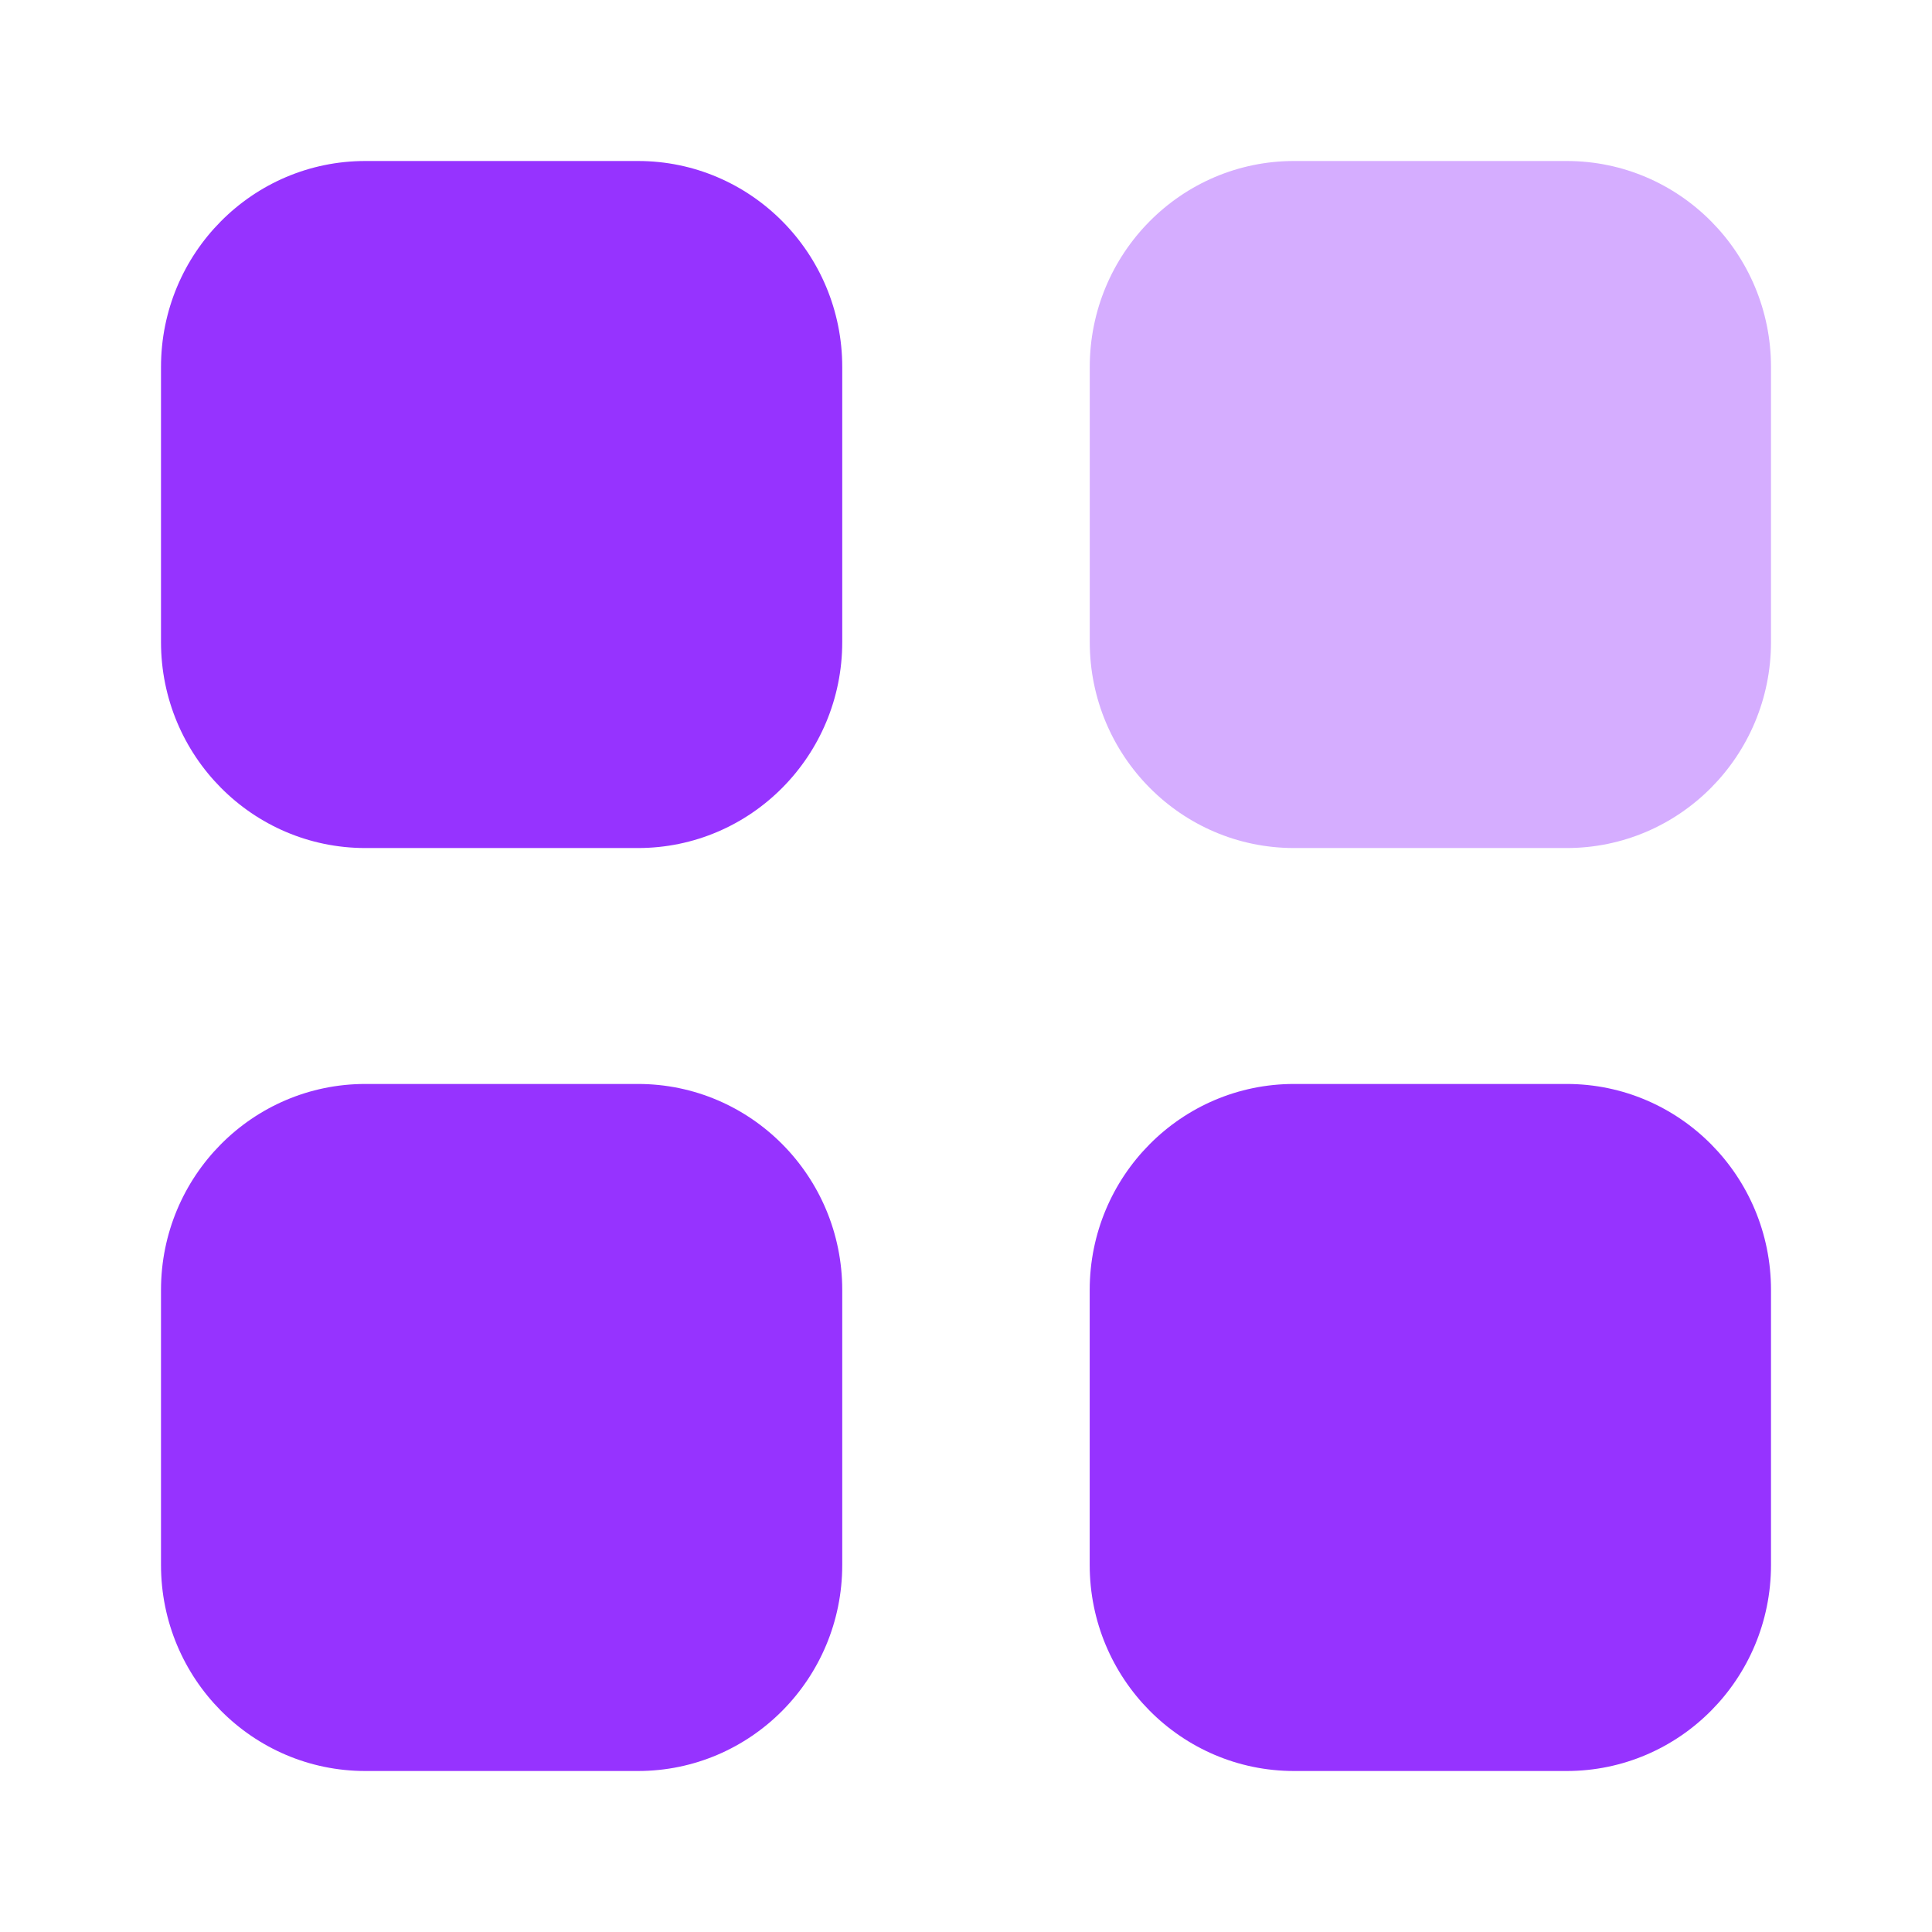
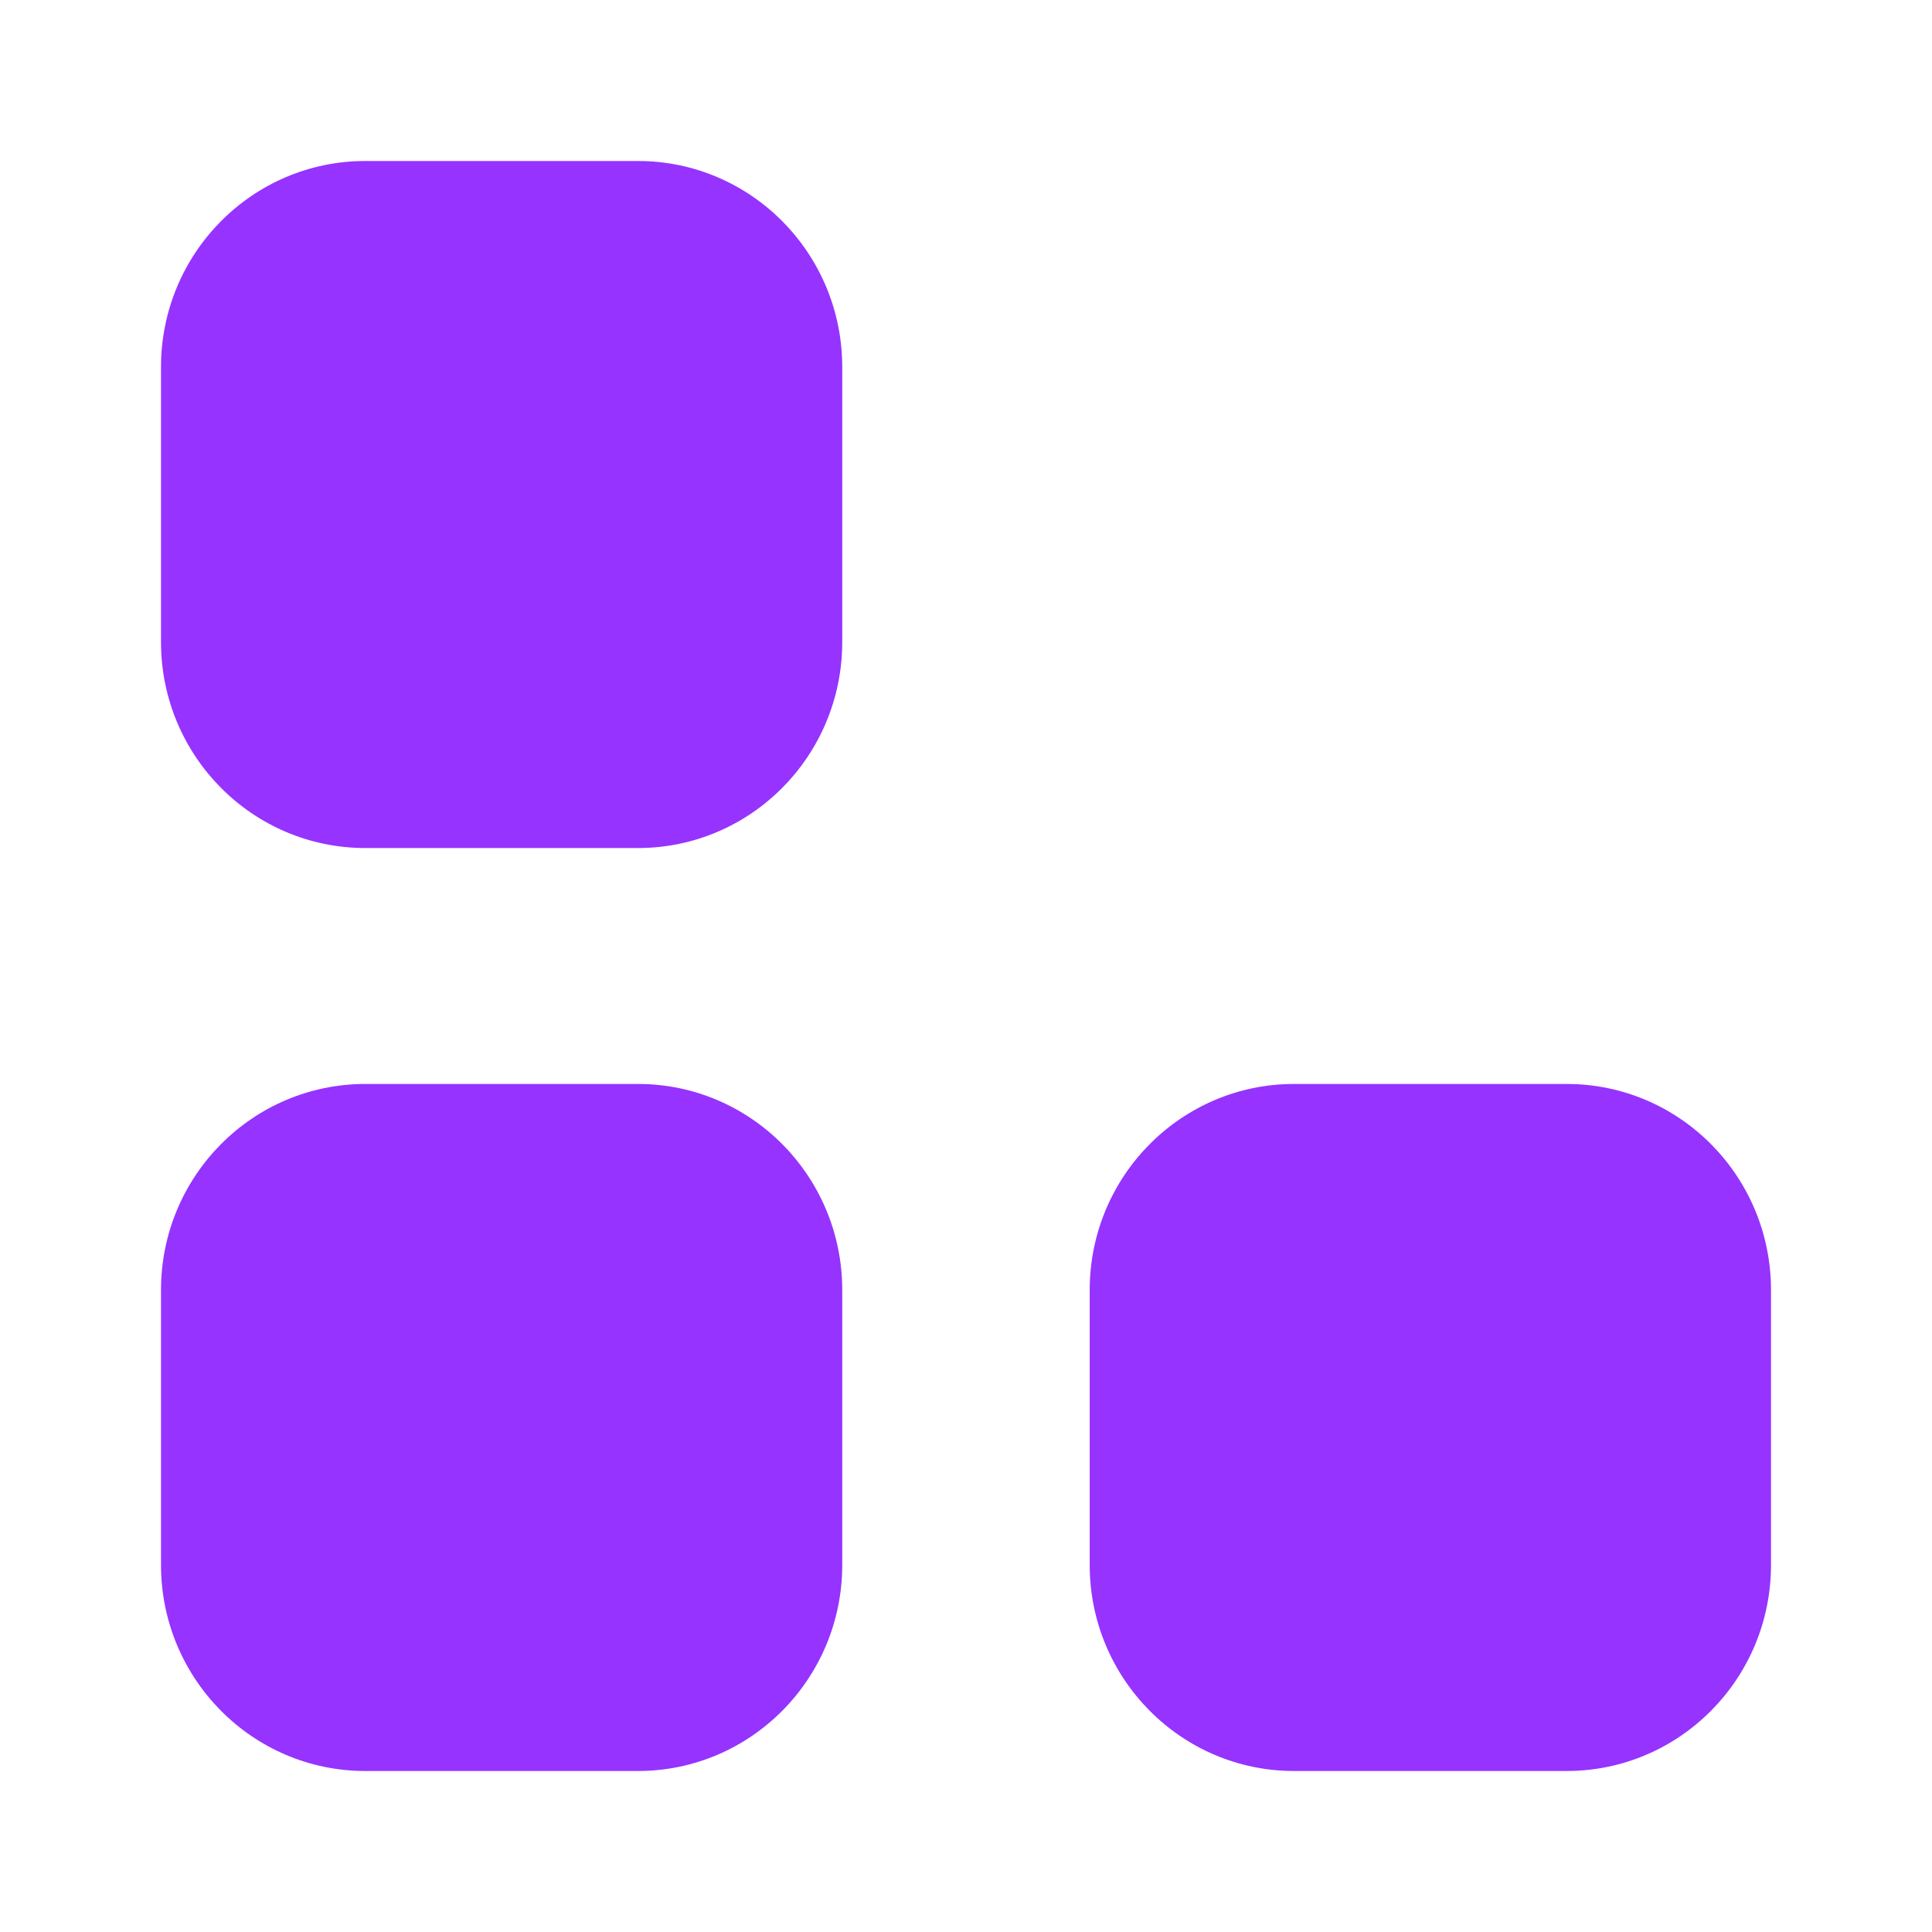
<svg xmlns="http://www.w3.org/2000/svg" width="36" height="36" viewBox="0 0 36 36" fill="none">
-   <path opacity="0.4" d="M24.113 3H29.192C31.296 3 33 4.719 33 6.84V11.962C33 14.083 31.296 15.802 29.192 15.802H24.113C22.01 15.802 20.306 14.083 20.306 11.962V6.84C20.306 4.719 22.01 3 24.113 3Z" fill="#9633FF" />
  <path fill-rule="evenodd" clip-rule="evenodd" d="M6.808 3H11.887C13.99 3 15.694 4.719 15.694 6.84V11.962C15.694 14.083 13.99 15.802 11.887 15.802H6.808C4.704 15.802 3 14.083 3 11.962V6.84C3 4.719 4.704 3 6.808 3ZM6.808 20.198H11.887C13.99 20.198 15.694 21.917 15.694 24.038V29.16C15.694 31.28 13.99 33 11.887 33H6.808C4.704 33 3 31.28 3 29.16V24.038C3 21.917 4.704 20.198 6.808 20.198ZM29.192 20.198H24.113C22.01 20.198 20.305 21.917 20.305 24.038V29.16C20.305 31.28 22.01 33 24.113 33H29.192C31.296 33 33 31.28 33 29.16V24.038C33 21.917 31.296 20.198 29.192 20.198Z" fill="#9633FF" />
</svg>